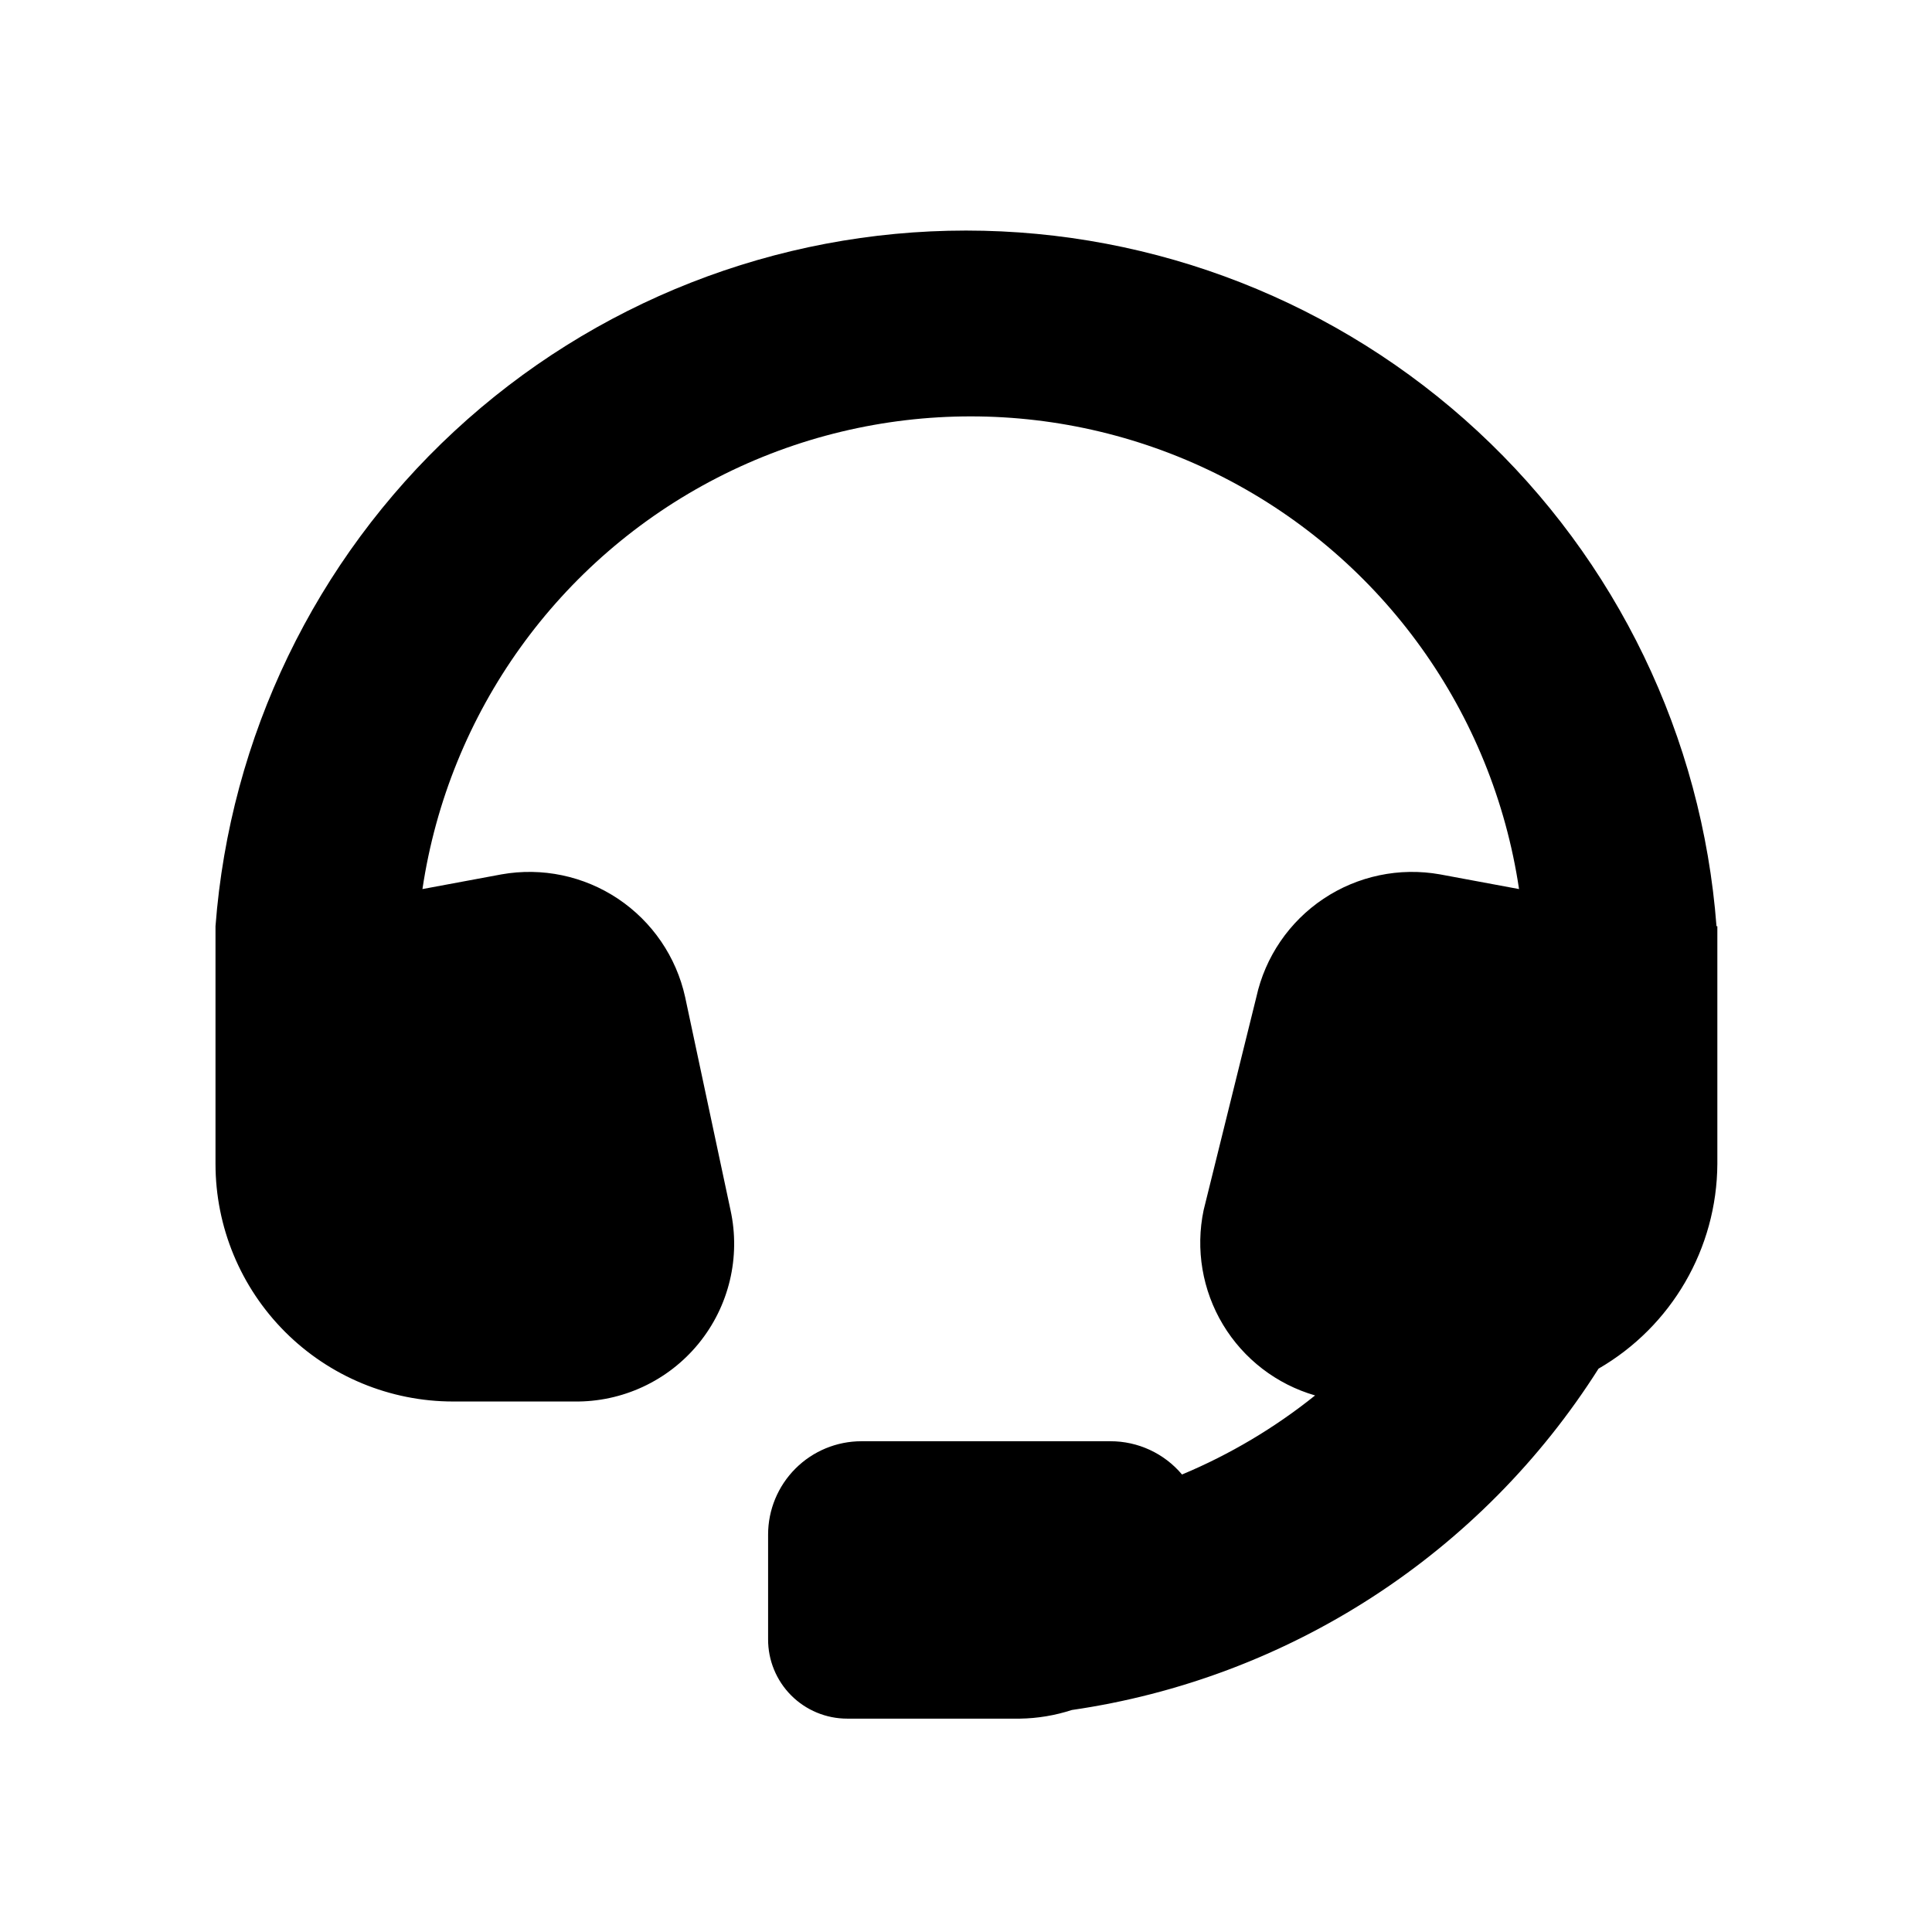
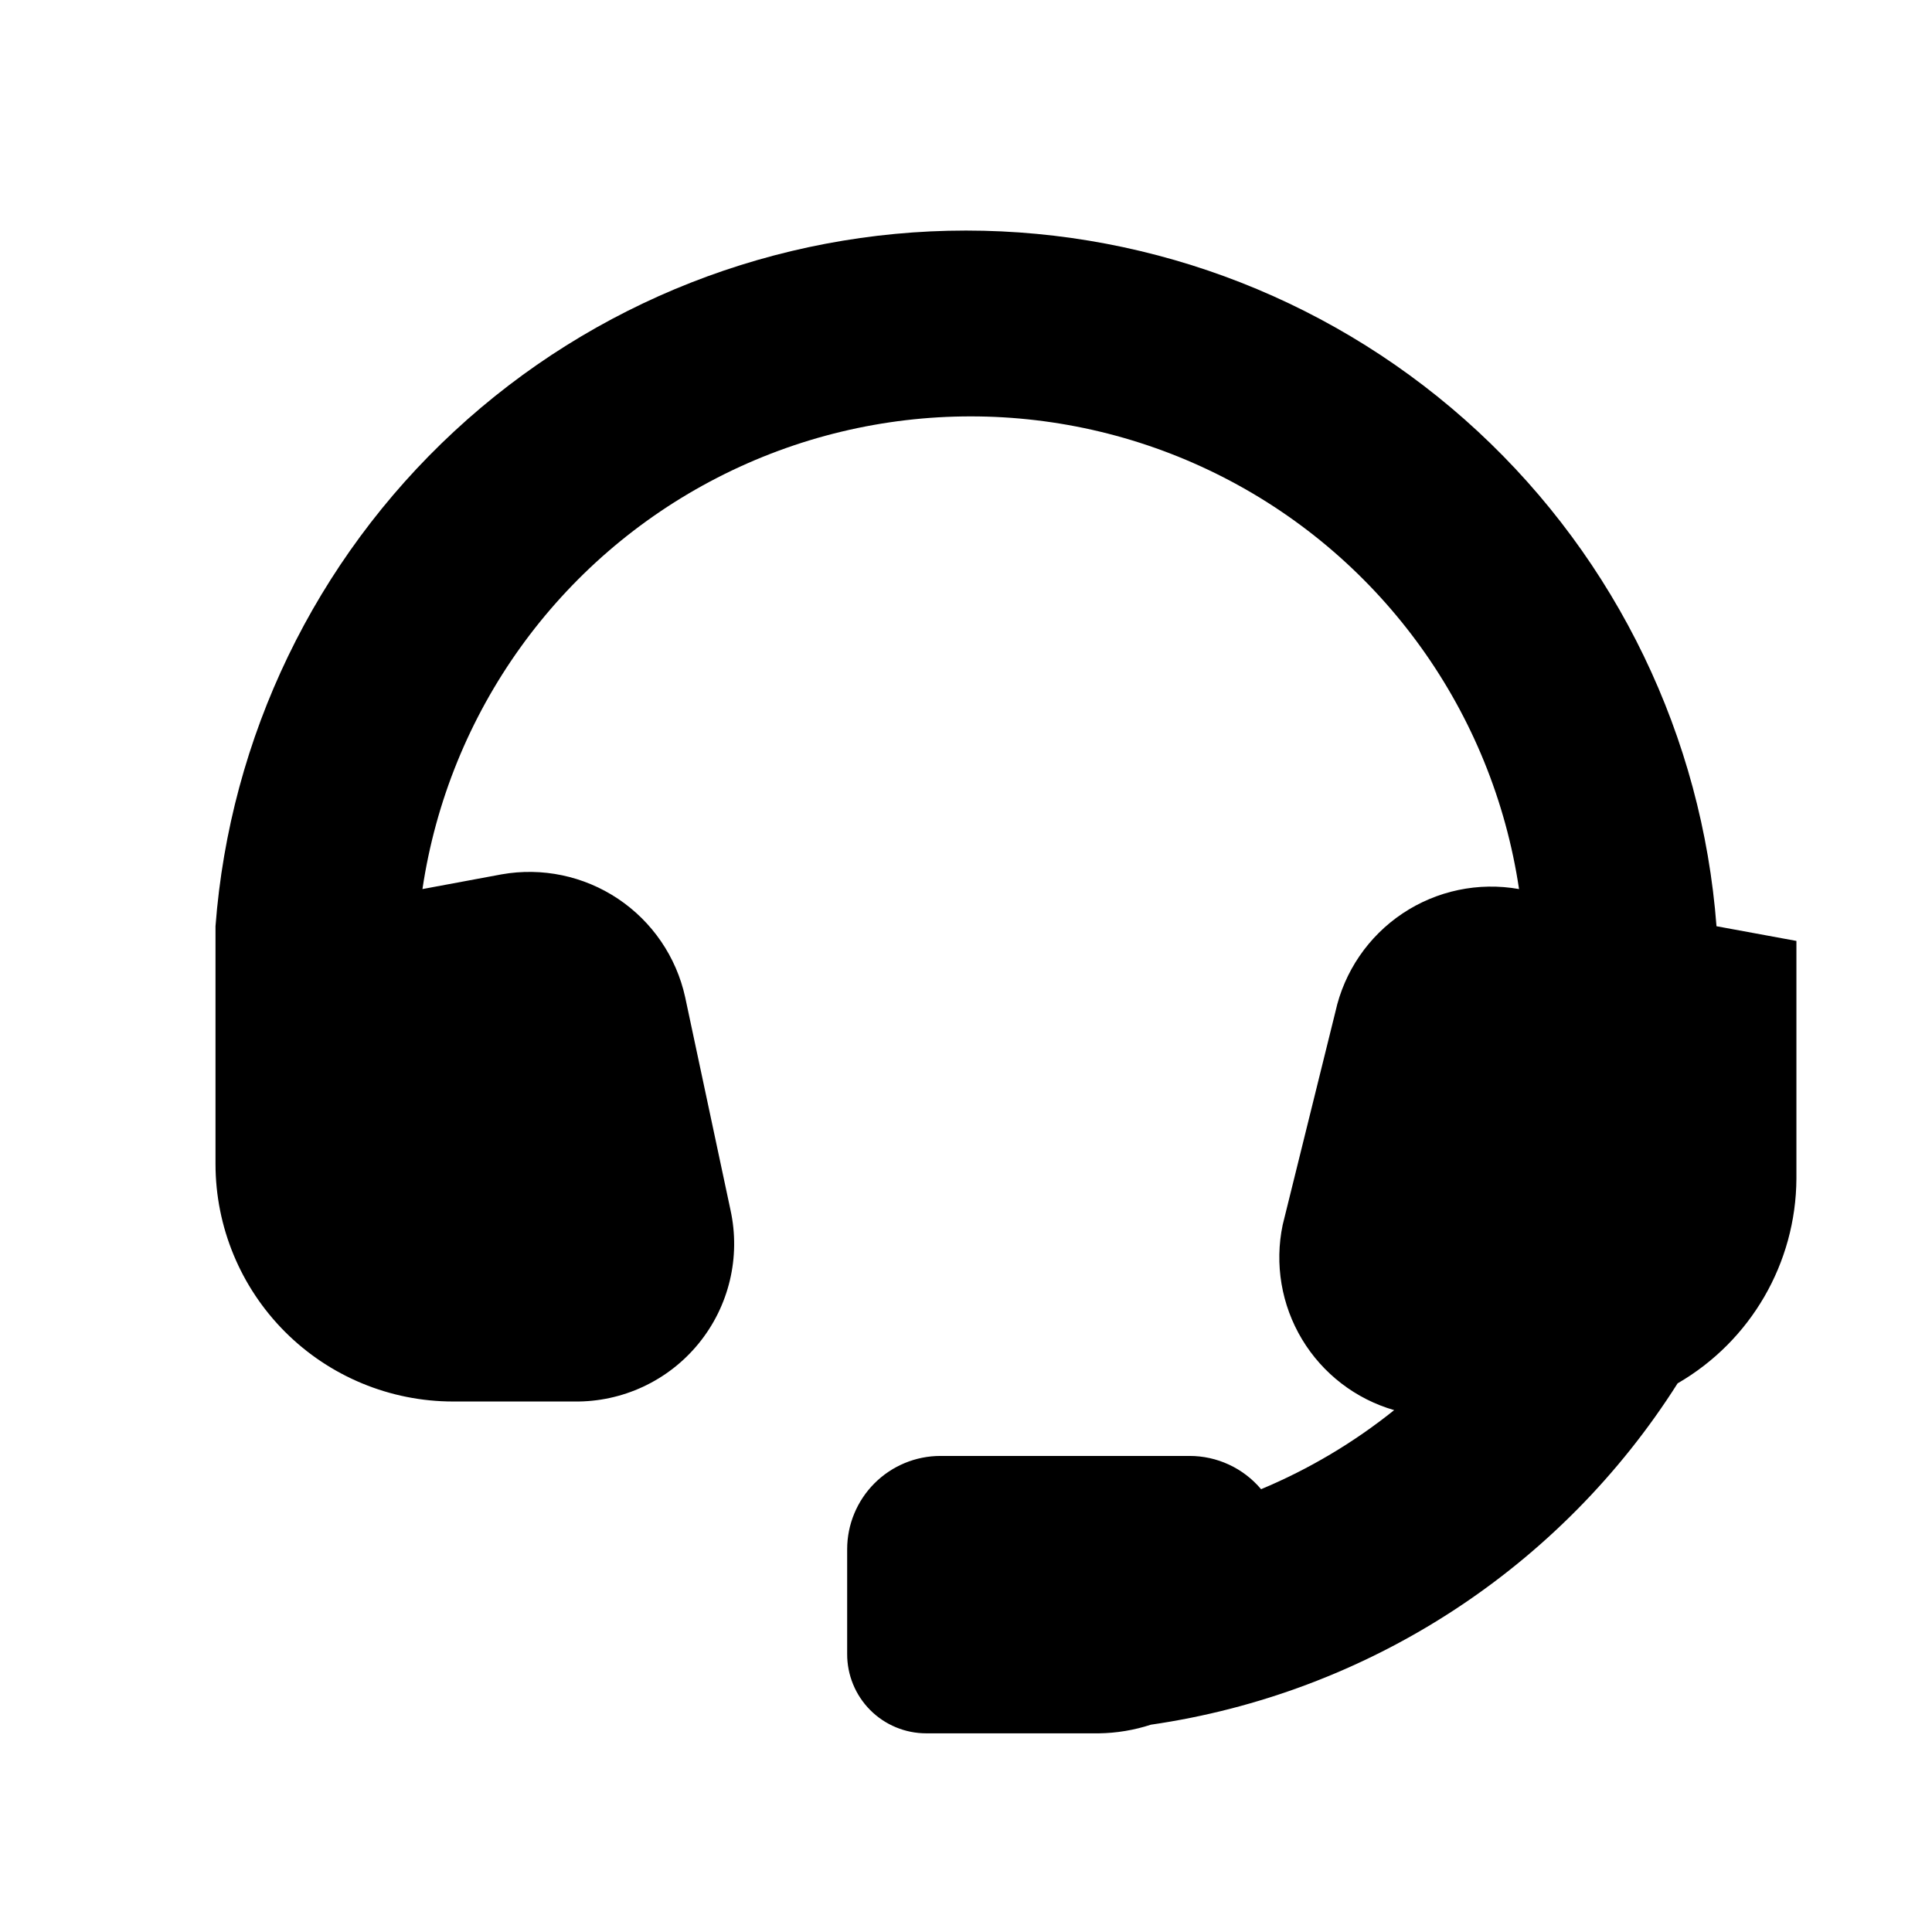
<svg xmlns="http://www.w3.org/2000/svg" fill="#000000" width="800px" height="800px" version="1.1" viewBox="144 144 512 512">
-   <path d="m598.89 389.46c-3.809-50.145-26.414-96.996-63.297-131.18-36.879-34.184-85.309-53.18-135.59-53.18-50.289 0-98.719 18.996-135.6 53.18-36.879 34.188-59.488 81.039-63.293 131.18v62.977c0 16.703 6.633 32.719 18.445 44.531 11.809 11.809 27.828 18.445 44.531 18.445h32.062-0.004c12.762 0.188 24.91-5.461 32.984-15.344 8.078-9.883 11.195-22.914 8.465-35.383l-12.023-56.449c-2.344-10.652-8.719-19.988-17.789-26.051-9.07-6.059-20.133-8.379-30.871-6.469l-20.953 3.894h-0.004c6.977-46.828 36.09-87.422 78.211-109.05 42.117-21.621 92.074-21.621 134.19 0 42.117 21.625 71.23 62.219 78.207 109.05l-20.953-3.894h-0.004c-10.738-1.91-21.801 0.41-30.871 6.469-9.07 6.062-15.445 15.398-17.789 26.051l-13.969 56.449c-2.184 10.406-0.348 21.25 5.129 30.359 5.481 9.109 14.199 15.812 24.41 18.762-10.719 8.598-22.59 15.652-35.266 20.953-4.719-5.609-11.68-8.836-19.008-8.816h-65.953c-6.559 0-12.852 2.606-17.488 7.246-4.637 4.637-7.246 10.93-7.246 17.488v27.711c-0.027 5.574 2.164 10.934 6.098 14.891 3.934 3.953 9.281 6.176 14.859 6.176h45.801c4.668-0.07 9.301-0.844 13.738-2.289 28.41-4.125 55.594-14.344 79.688-29.957 24.09-15.613 44.523-36.25 59.891-60.5 19.387-11.219 31.371-31.875 31.488-54.273v-62.977z" />
+   <path d="m598.89 389.46c-3.809-50.145-26.414-96.996-63.297-131.18-36.879-34.184-85.309-53.18-135.59-53.18-50.289 0-98.719 18.996-135.6 53.18-36.879 34.188-59.488 81.039-63.293 131.18v62.977c0 16.703 6.633 32.719 18.445 44.531 11.809 11.809 27.828 18.445 44.531 18.445h32.062-0.004c12.762 0.188 24.91-5.461 32.984-15.344 8.078-9.883 11.195-22.914 8.465-35.383l-12.023-56.449c-2.344-10.652-8.719-19.988-17.789-26.051-9.07-6.059-20.133-8.379-30.871-6.469l-20.953 3.894h-0.004c6.977-46.828 36.09-87.422 78.211-109.05 42.117-21.621 92.074-21.621 134.19 0 42.117 21.625 71.23 62.219 78.207 109.05h-0.004c-10.738-1.91-21.801 0.41-30.871 6.469-9.07 6.062-15.445 15.398-17.789 26.051l-13.969 56.449c-2.184 10.406-0.348 21.25 5.129 30.359 5.481 9.109 14.199 15.812 24.41 18.762-10.719 8.598-22.59 15.652-35.266 20.953-4.719-5.609-11.68-8.836-19.008-8.816h-65.953c-6.559 0-12.852 2.606-17.488 7.246-4.637 4.637-7.246 10.93-7.246 17.488v27.711c-0.027 5.574 2.164 10.934 6.098 14.891 3.934 3.953 9.281 6.176 14.859 6.176h45.801c4.668-0.07 9.301-0.844 13.738-2.289 28.41-4.125 55.594-14.344 79.688-29.957 24.09-15.613 44.523-36.25 59.891-60.5 19.387-11.219 31.371-31.875 31.488-54.273v-62.977z" />
</svg>